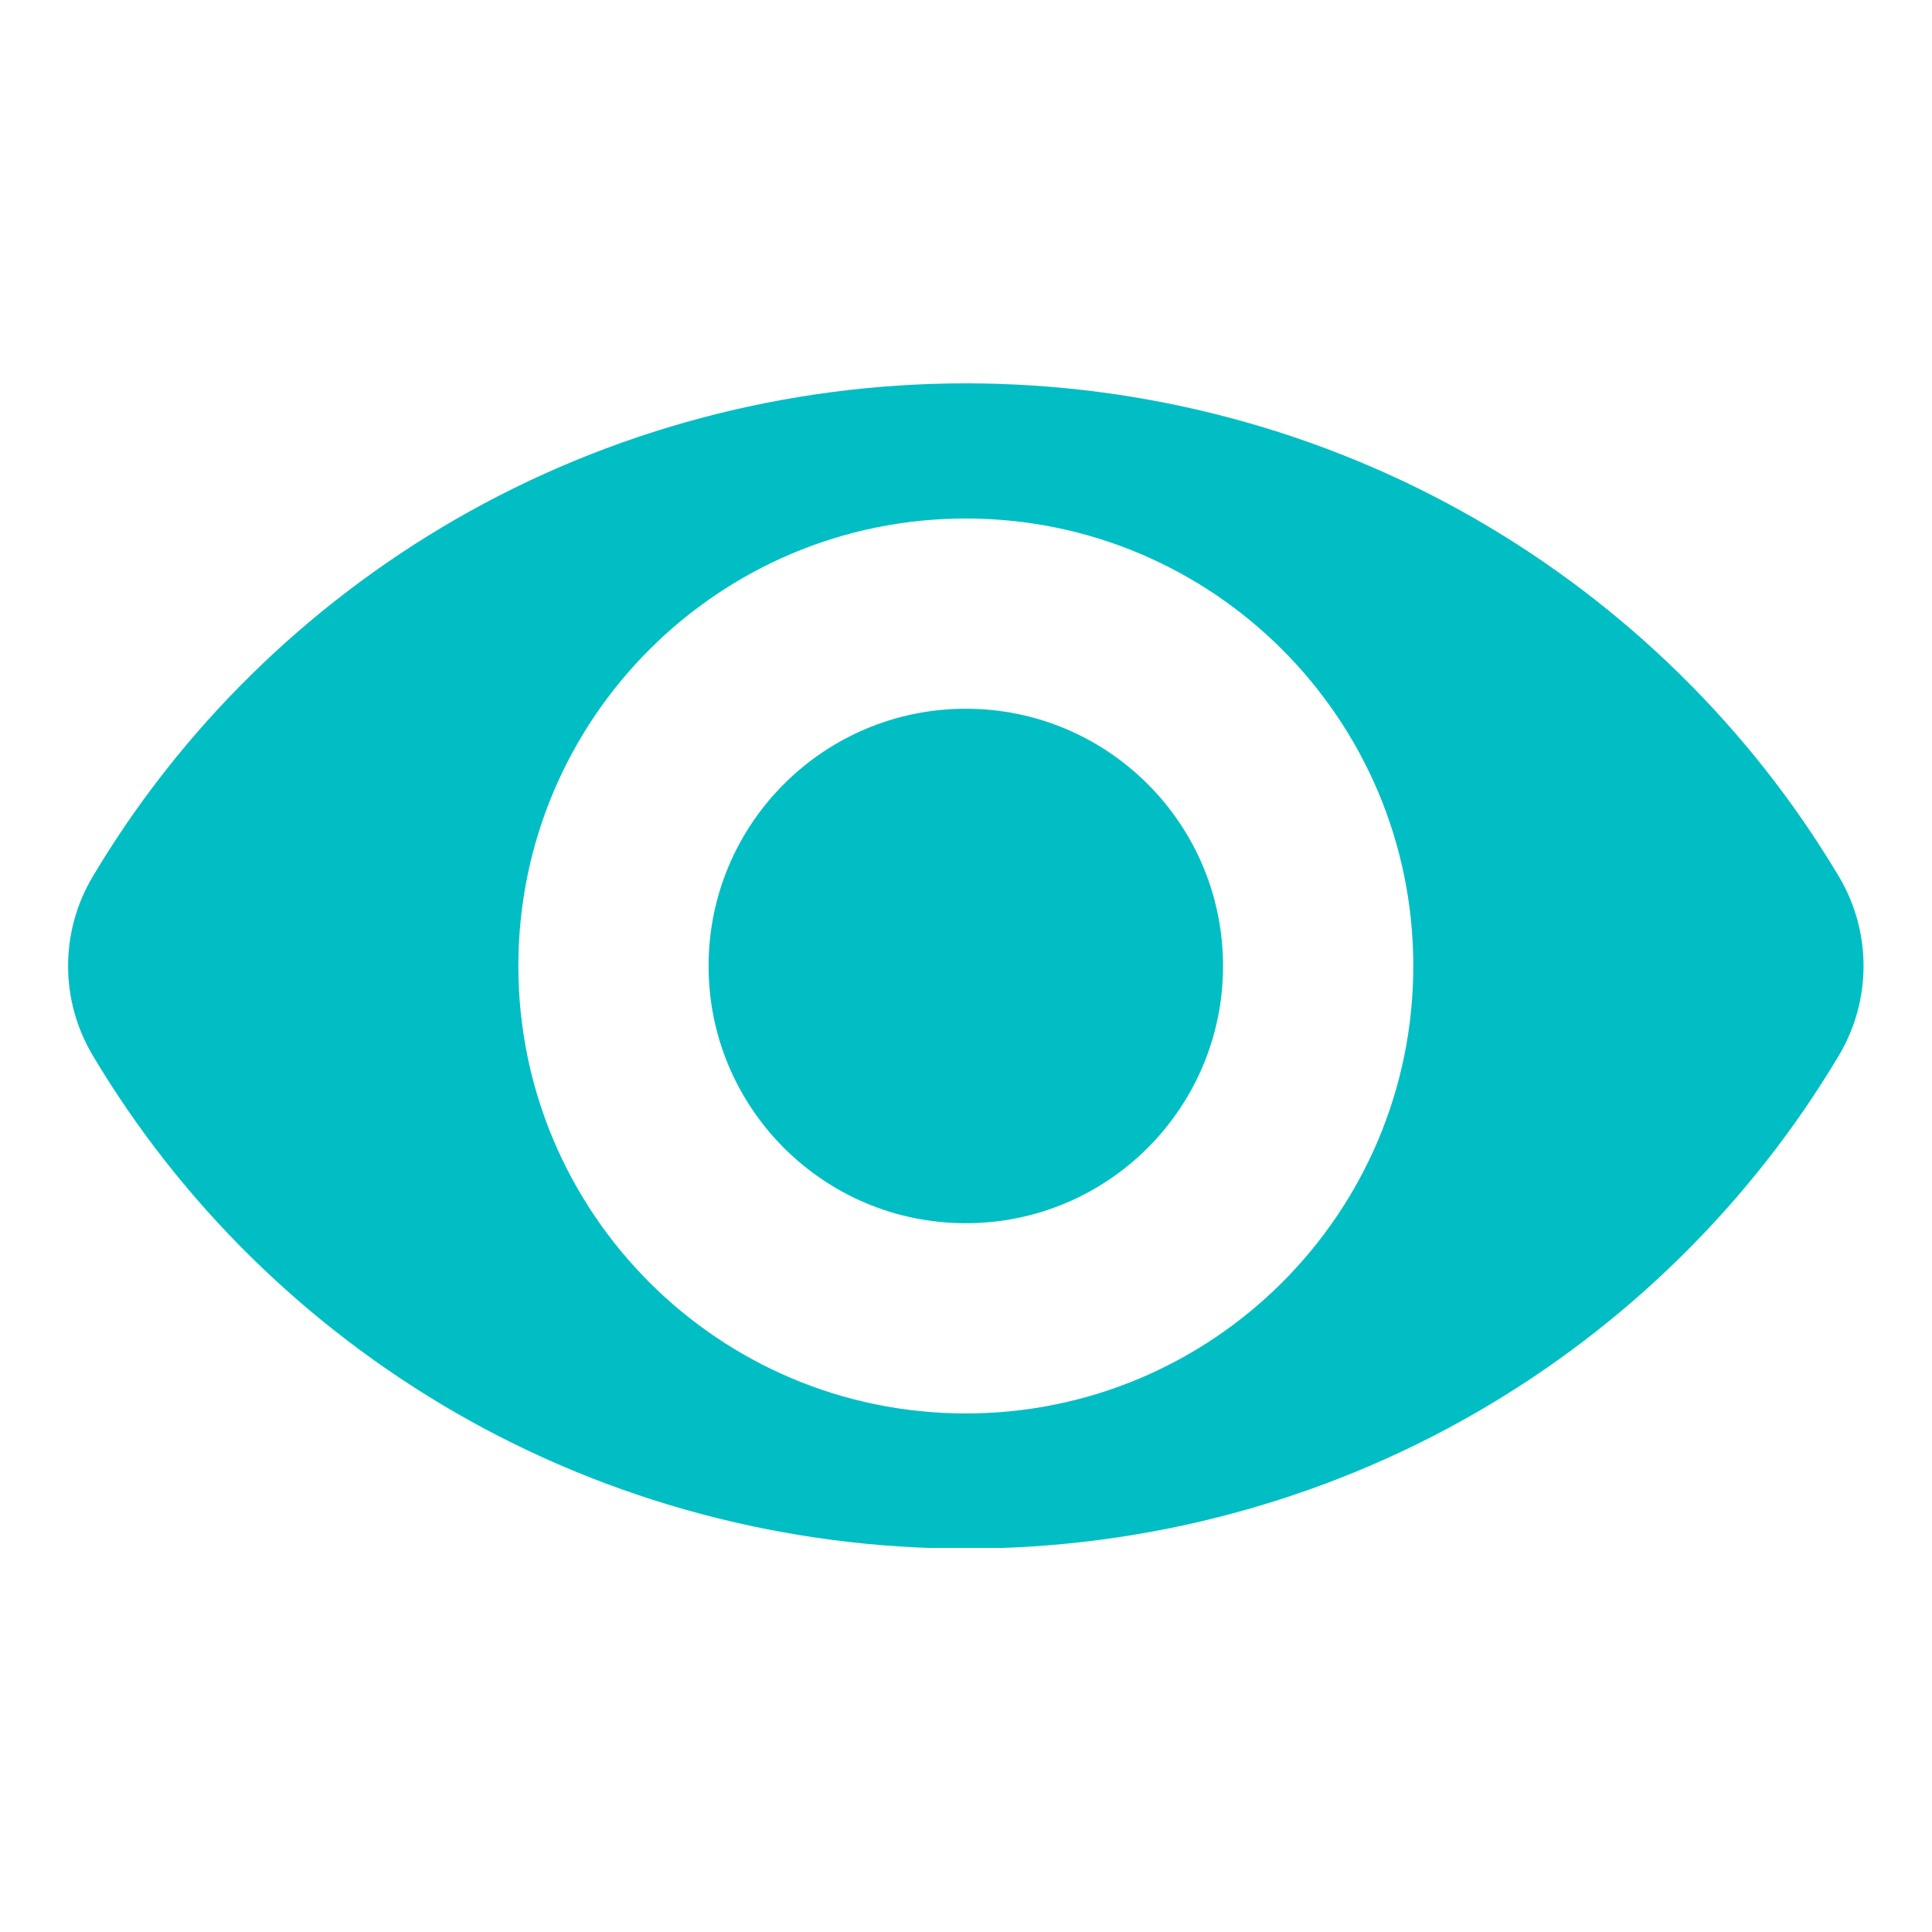
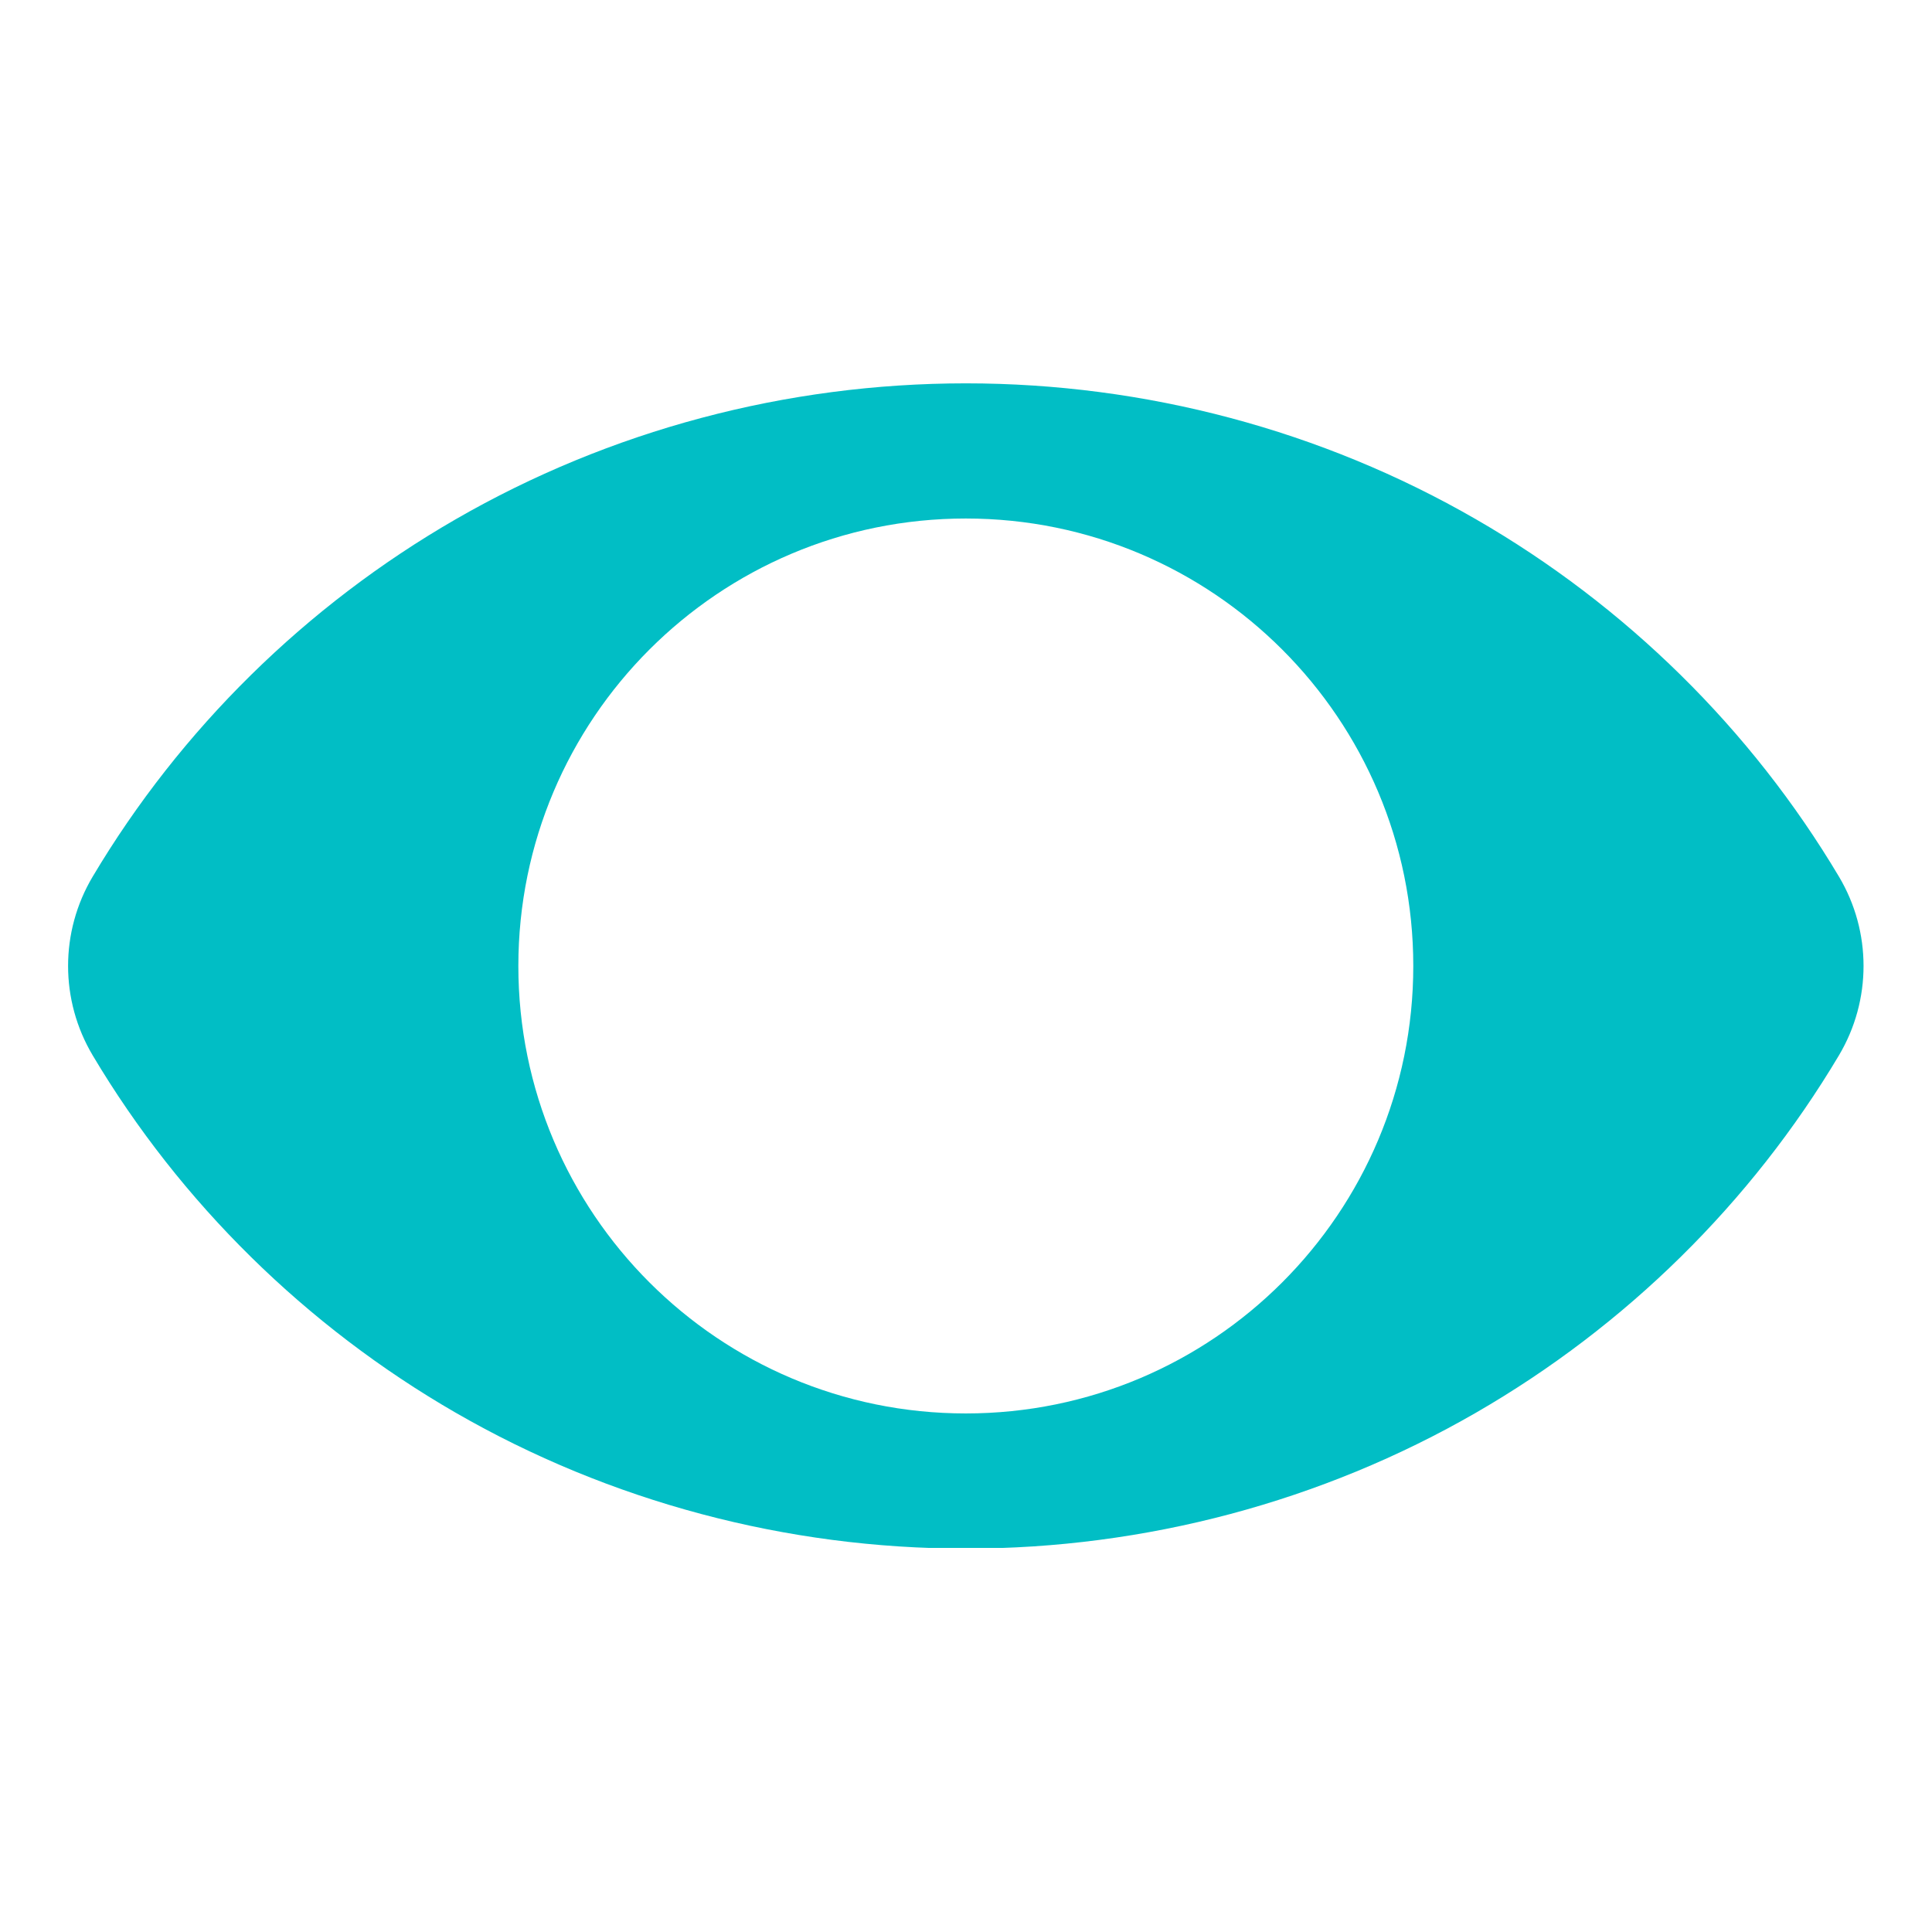
<svg xmlns="http://www.w3.org/2000/svg" width="1080" zoomAndPan="magnify" viewBox="0 0 810 810" height="1080" preserveAspectRatio="xMidYMid meet" version="1.0">
  <defs>
    <clipPath id="495db48522">
      <path d="M 28 160.719 L 782 160.719 L 782 648.969 L 28 648.969 Z M 28 160.719 " clip-rule="nonzero" />
    </clipPath>
  </defs>
  <g clip-path="url(#495db48522)">
    <path fill="#01bec5" d="M 770.996 367.539 C 734.195 305.715 681.574 253.898 618.82 217.715 C 554.184 180.422 480.211 160.719 404.93 160.719 C 329.637 160.719 255.668 180.422 191.035 217.715 C 128.273 253.898 75.656 305.715 38.852 367.539 C 25.109 390.641 25.109 419.352 38.867 442.477 C 75.664 504.289 128.297 556.086 191.043 592.285 C 255.68 629.559 329.633 649.262 404.93 649.262 C 480.195 649.262 554.168 629.562 618.805 592.285 C 681.559 556.09 734.18 504.289 770.98 442.473 C 784.734 419.344 784.742 390.637 770.996 367.539 Z M 404.91 592.594 C 301.32 592.594 217.32 508.602 217.32 404.992 C 217.32 301.375 301.32 217.387 404.91 217.387 C 508.535 217.387 592.527 301.375 592.527 404.992 C 592.527 508.602 508.535 592.594 404.91 592.594 Z M 404.91 592.594 " fill-opacity="1" fill-rule="nonzero" />
  </g>
-   <path fill="#01bec5" d="M 404.91 297.141 C 345.359 297.141 297.074 345.426 297.074 404.992 C 297.074 464.555 345.359 512.84 404.91 512.84 C 464.48 512.84 512.762 464.555 512.762 404.992 C 512.762 345.426 464.48 297.141 404.91 297.141 Z M 404.91 297.141 " fill-opacity="1" fill-rule="nonzero" />
</svg>